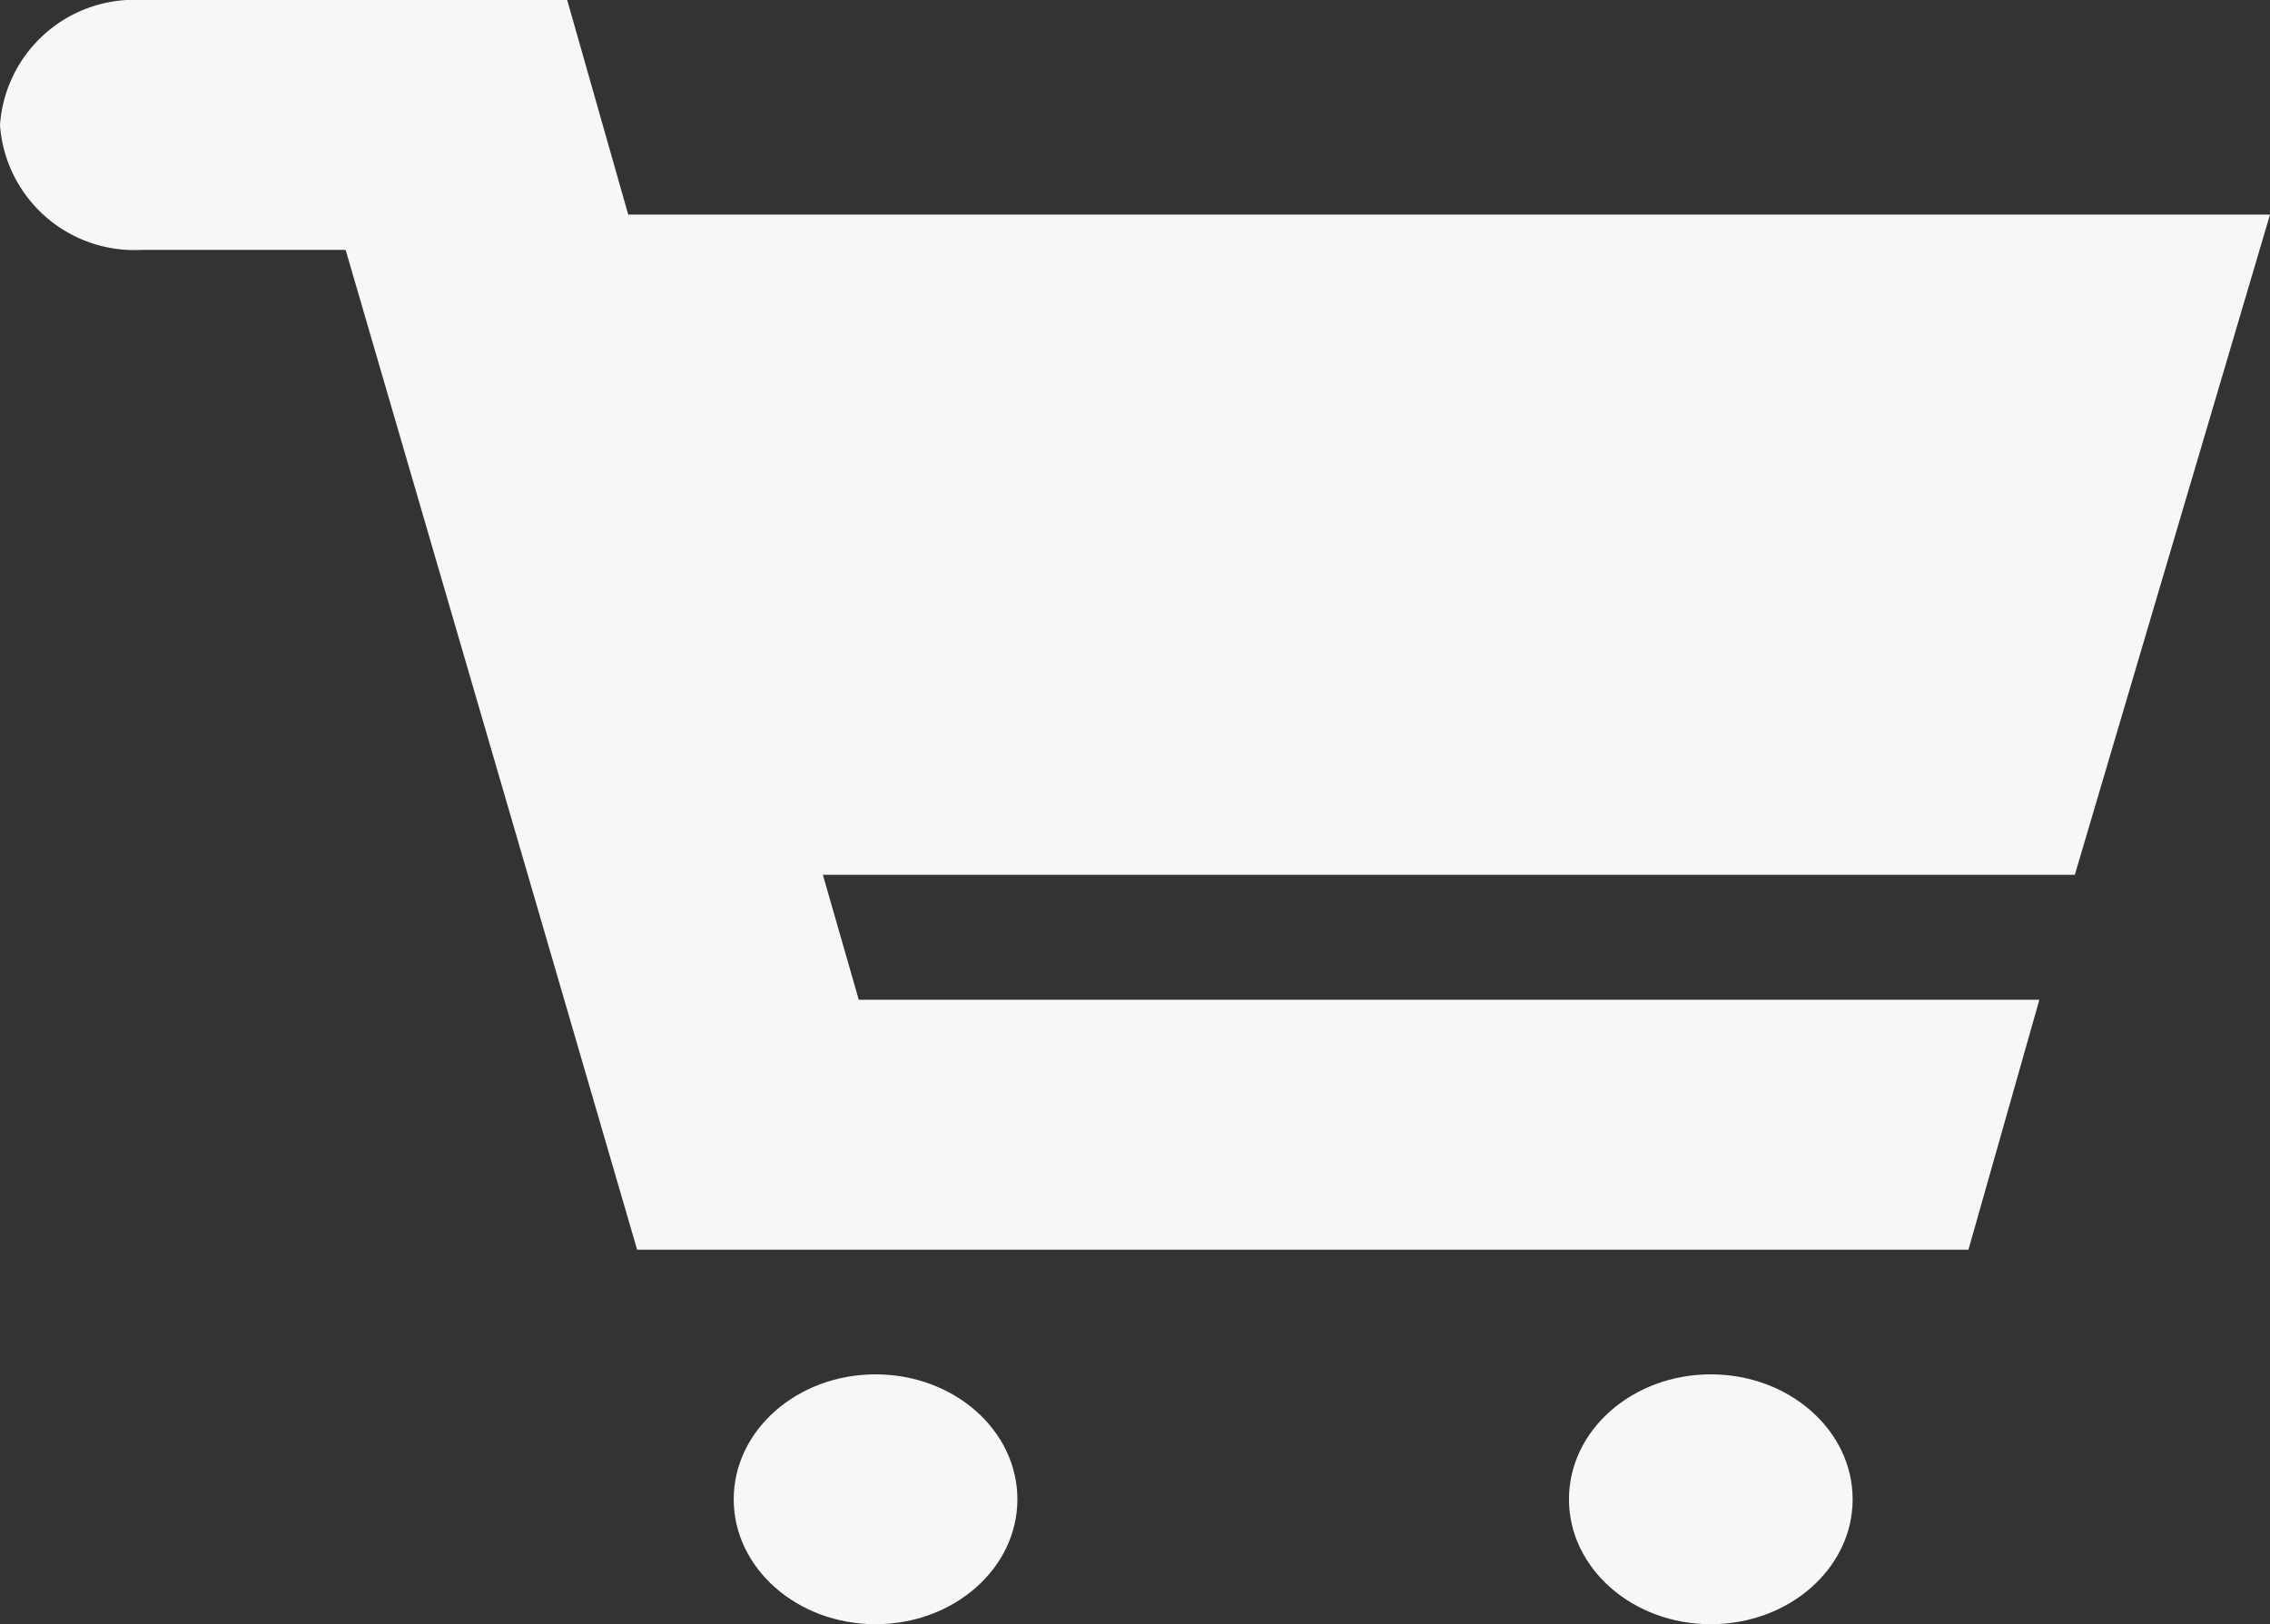
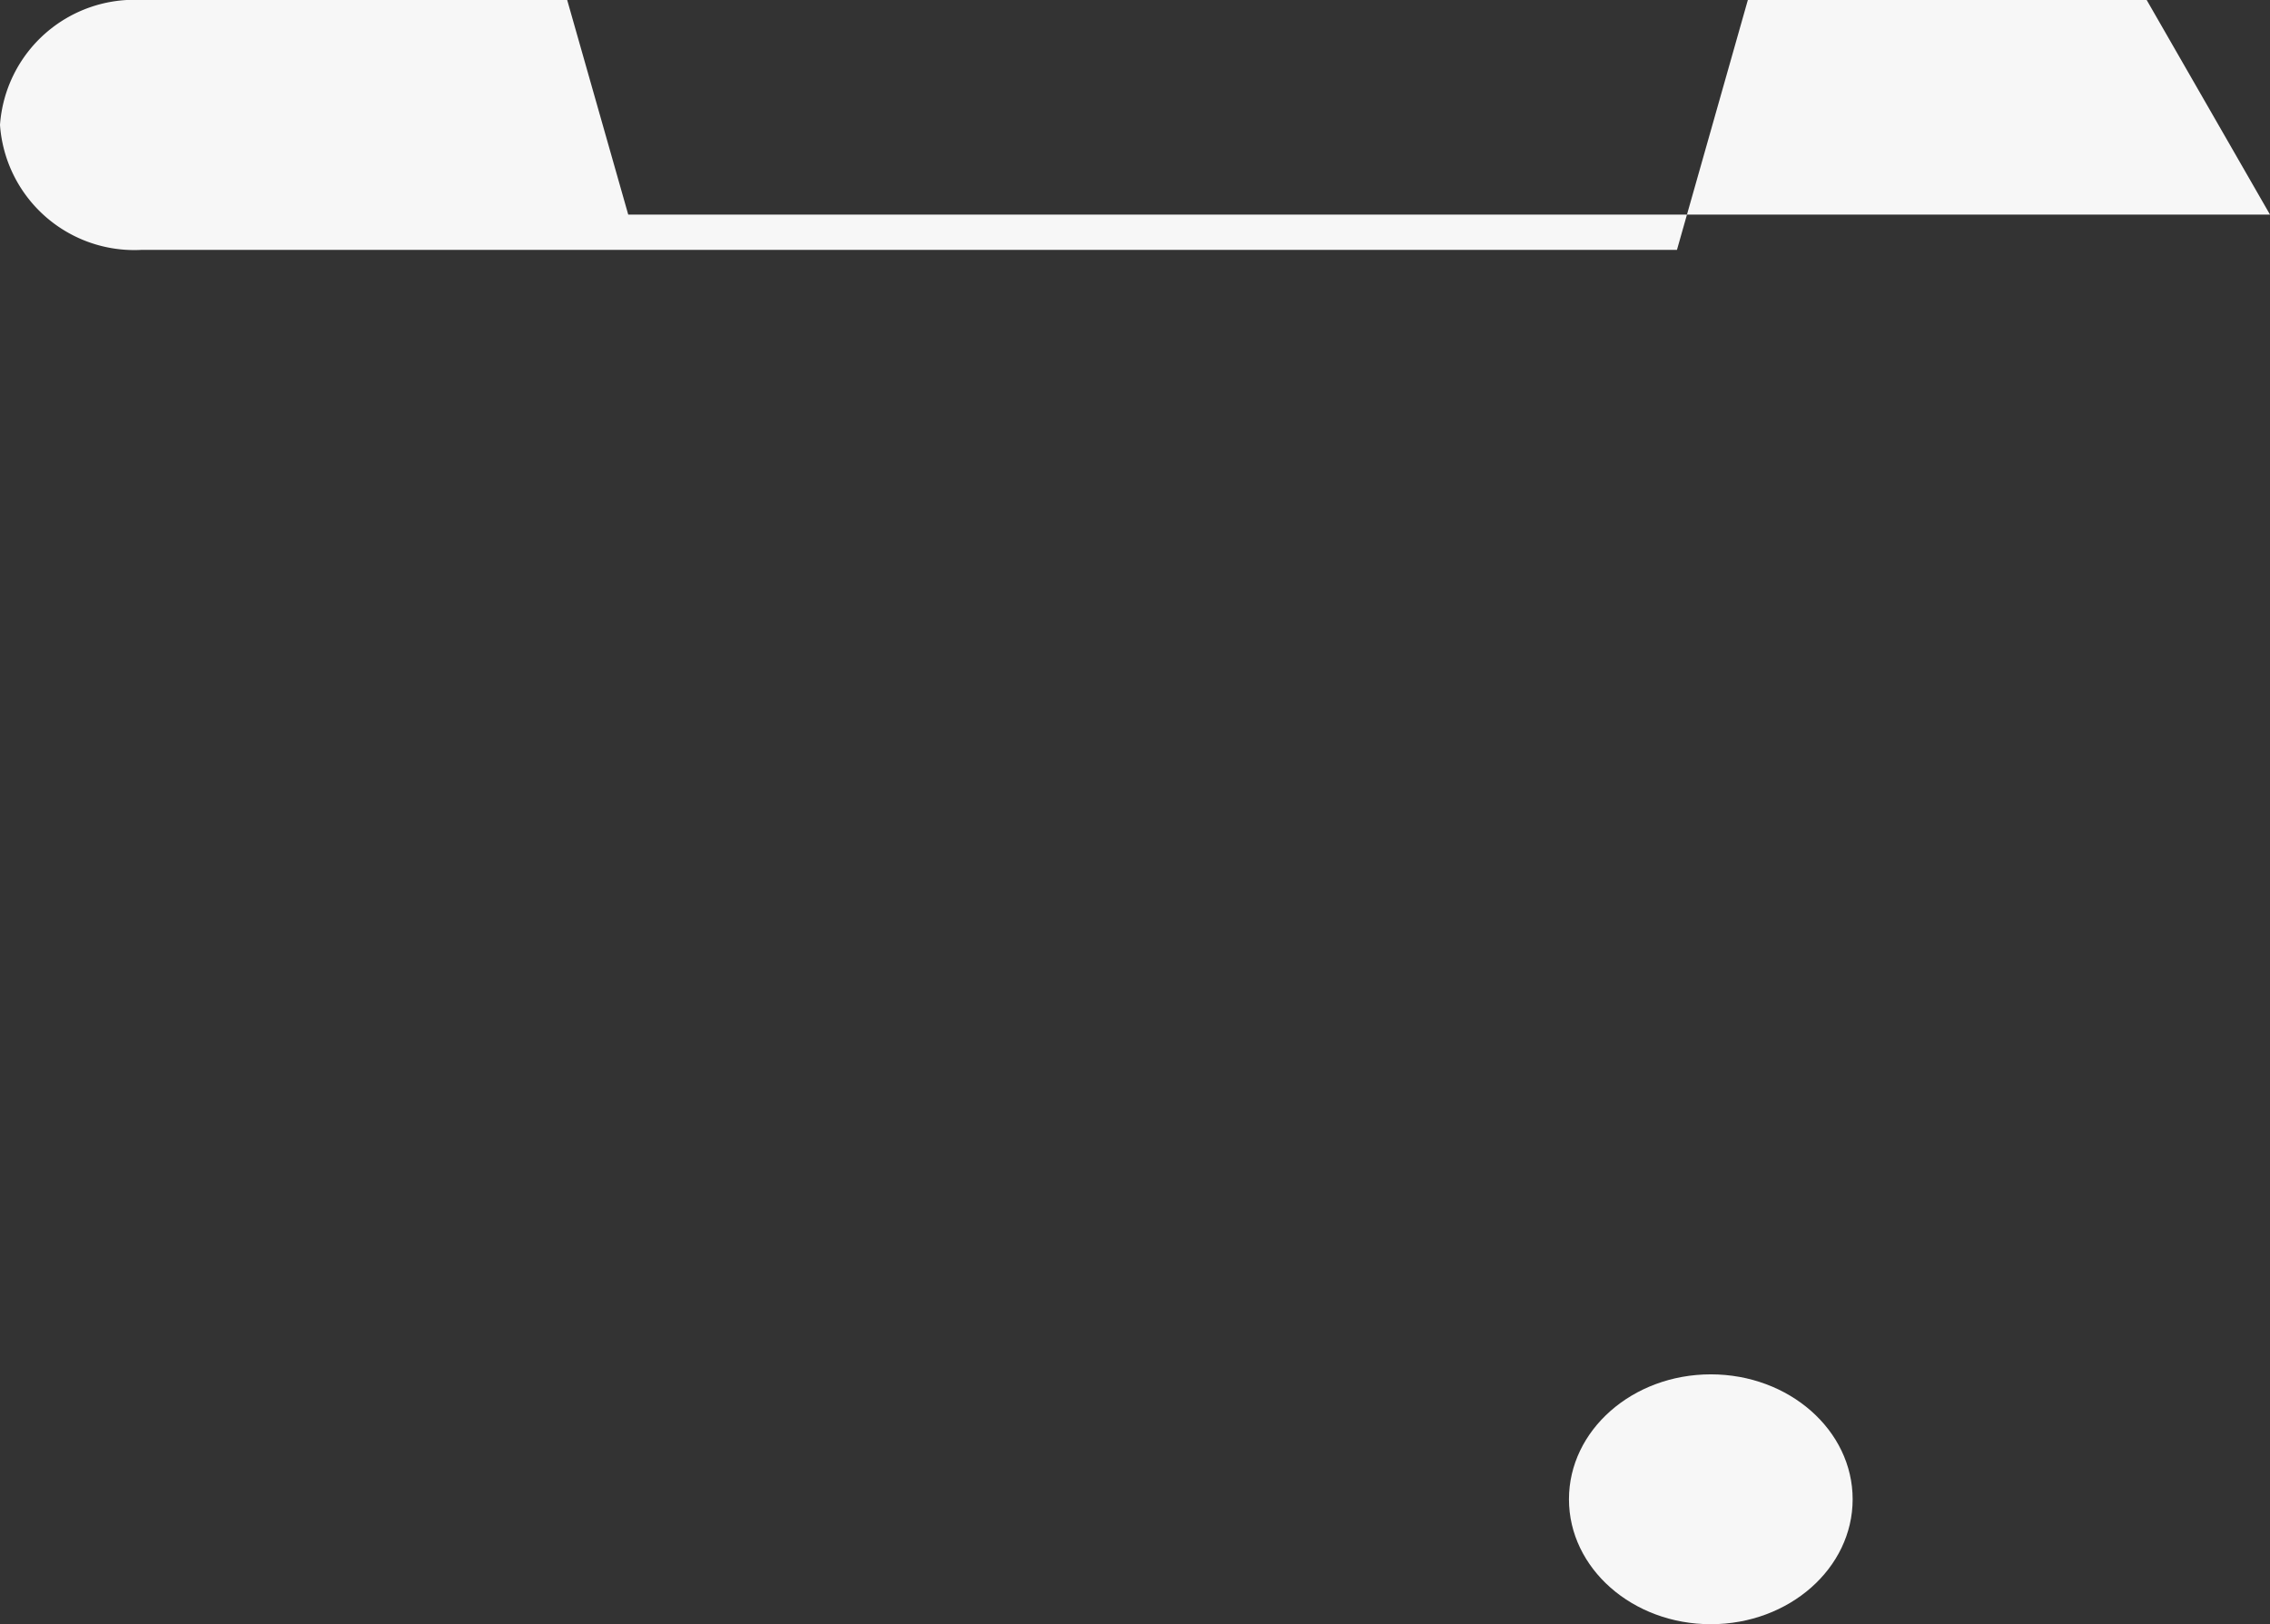
<svg xmlns="http://www.w3.org/2000/svg" width="25.286" height="18.098" viewBox="0 0 25.286 18.098">
  <rect x="0" y="0" width="25.286" height="18.098" fill="#333333" stroke="none" />
  <g transform="translate(-6.001 -4)">
    <g transform="translate(14.174 19.313)">
-       <ellipse cx="1.58" cy="1.392" rx="1.58" ry="1.392" transform="translate(0)" fill="#f7f7f7" />
      <ellipse cx="1.58" cy="1.392" rx="1.58" ry="1.392" transform="translate(9.304)" fill="#f7f7f7" />
    </g>
-     <path d="M26.228,6.117H7.94L7.26,3.726H2.522A1.5,1.5,0,0,0,.942,5.118a1.5,1.5,0,0,0,1.58,1.392H4.792L8.039,17.65h14.83l.79-2.785H10.508l-.4-1.392H24.054Z" transform="translate(5.059 0.274)" fill="#f7f7f7" />
+     <path d="M26.228,6.117H7.94L7.26,3.726H2.522A1.5,1.5,0,0,0,.942,5.118a1.5,1.5,0,0,0,1.58,1.392H4.792h14.83l.79-2.785H10.508l-.4-1.392H24.054Z" transform="translate(5.059 0.274)" fill="#f7f7f7" />
  </g>
</svg>